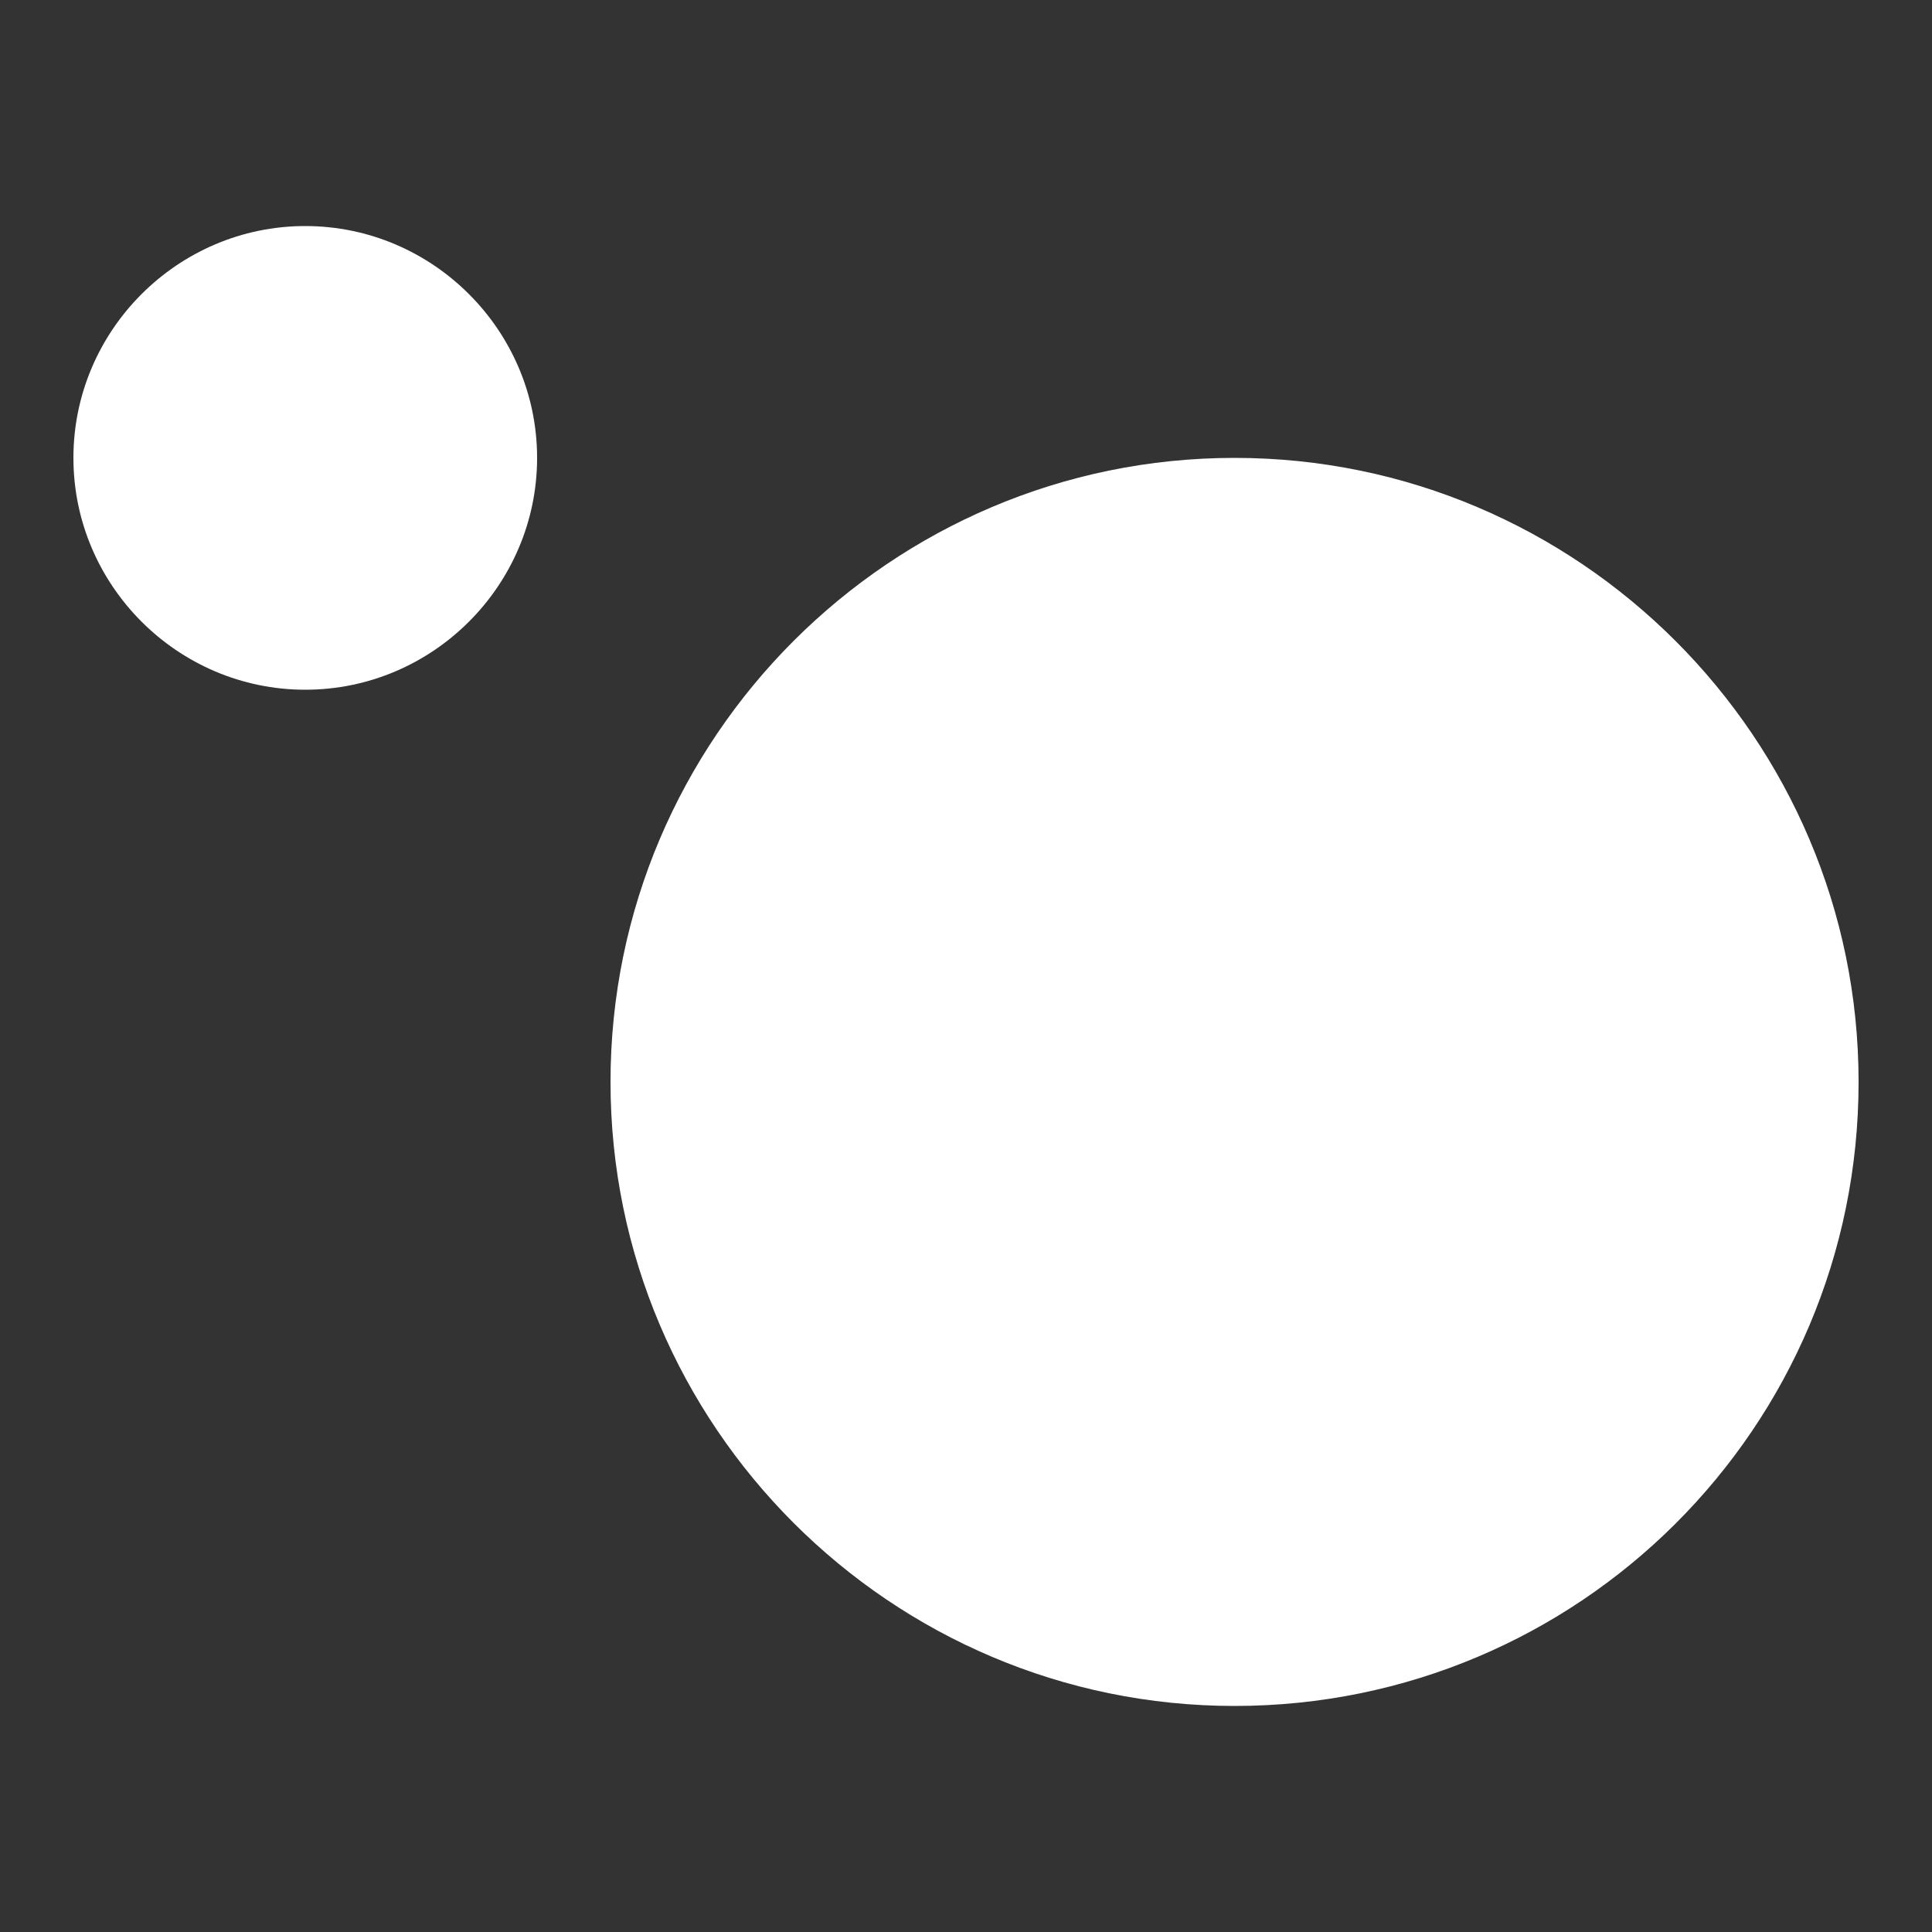
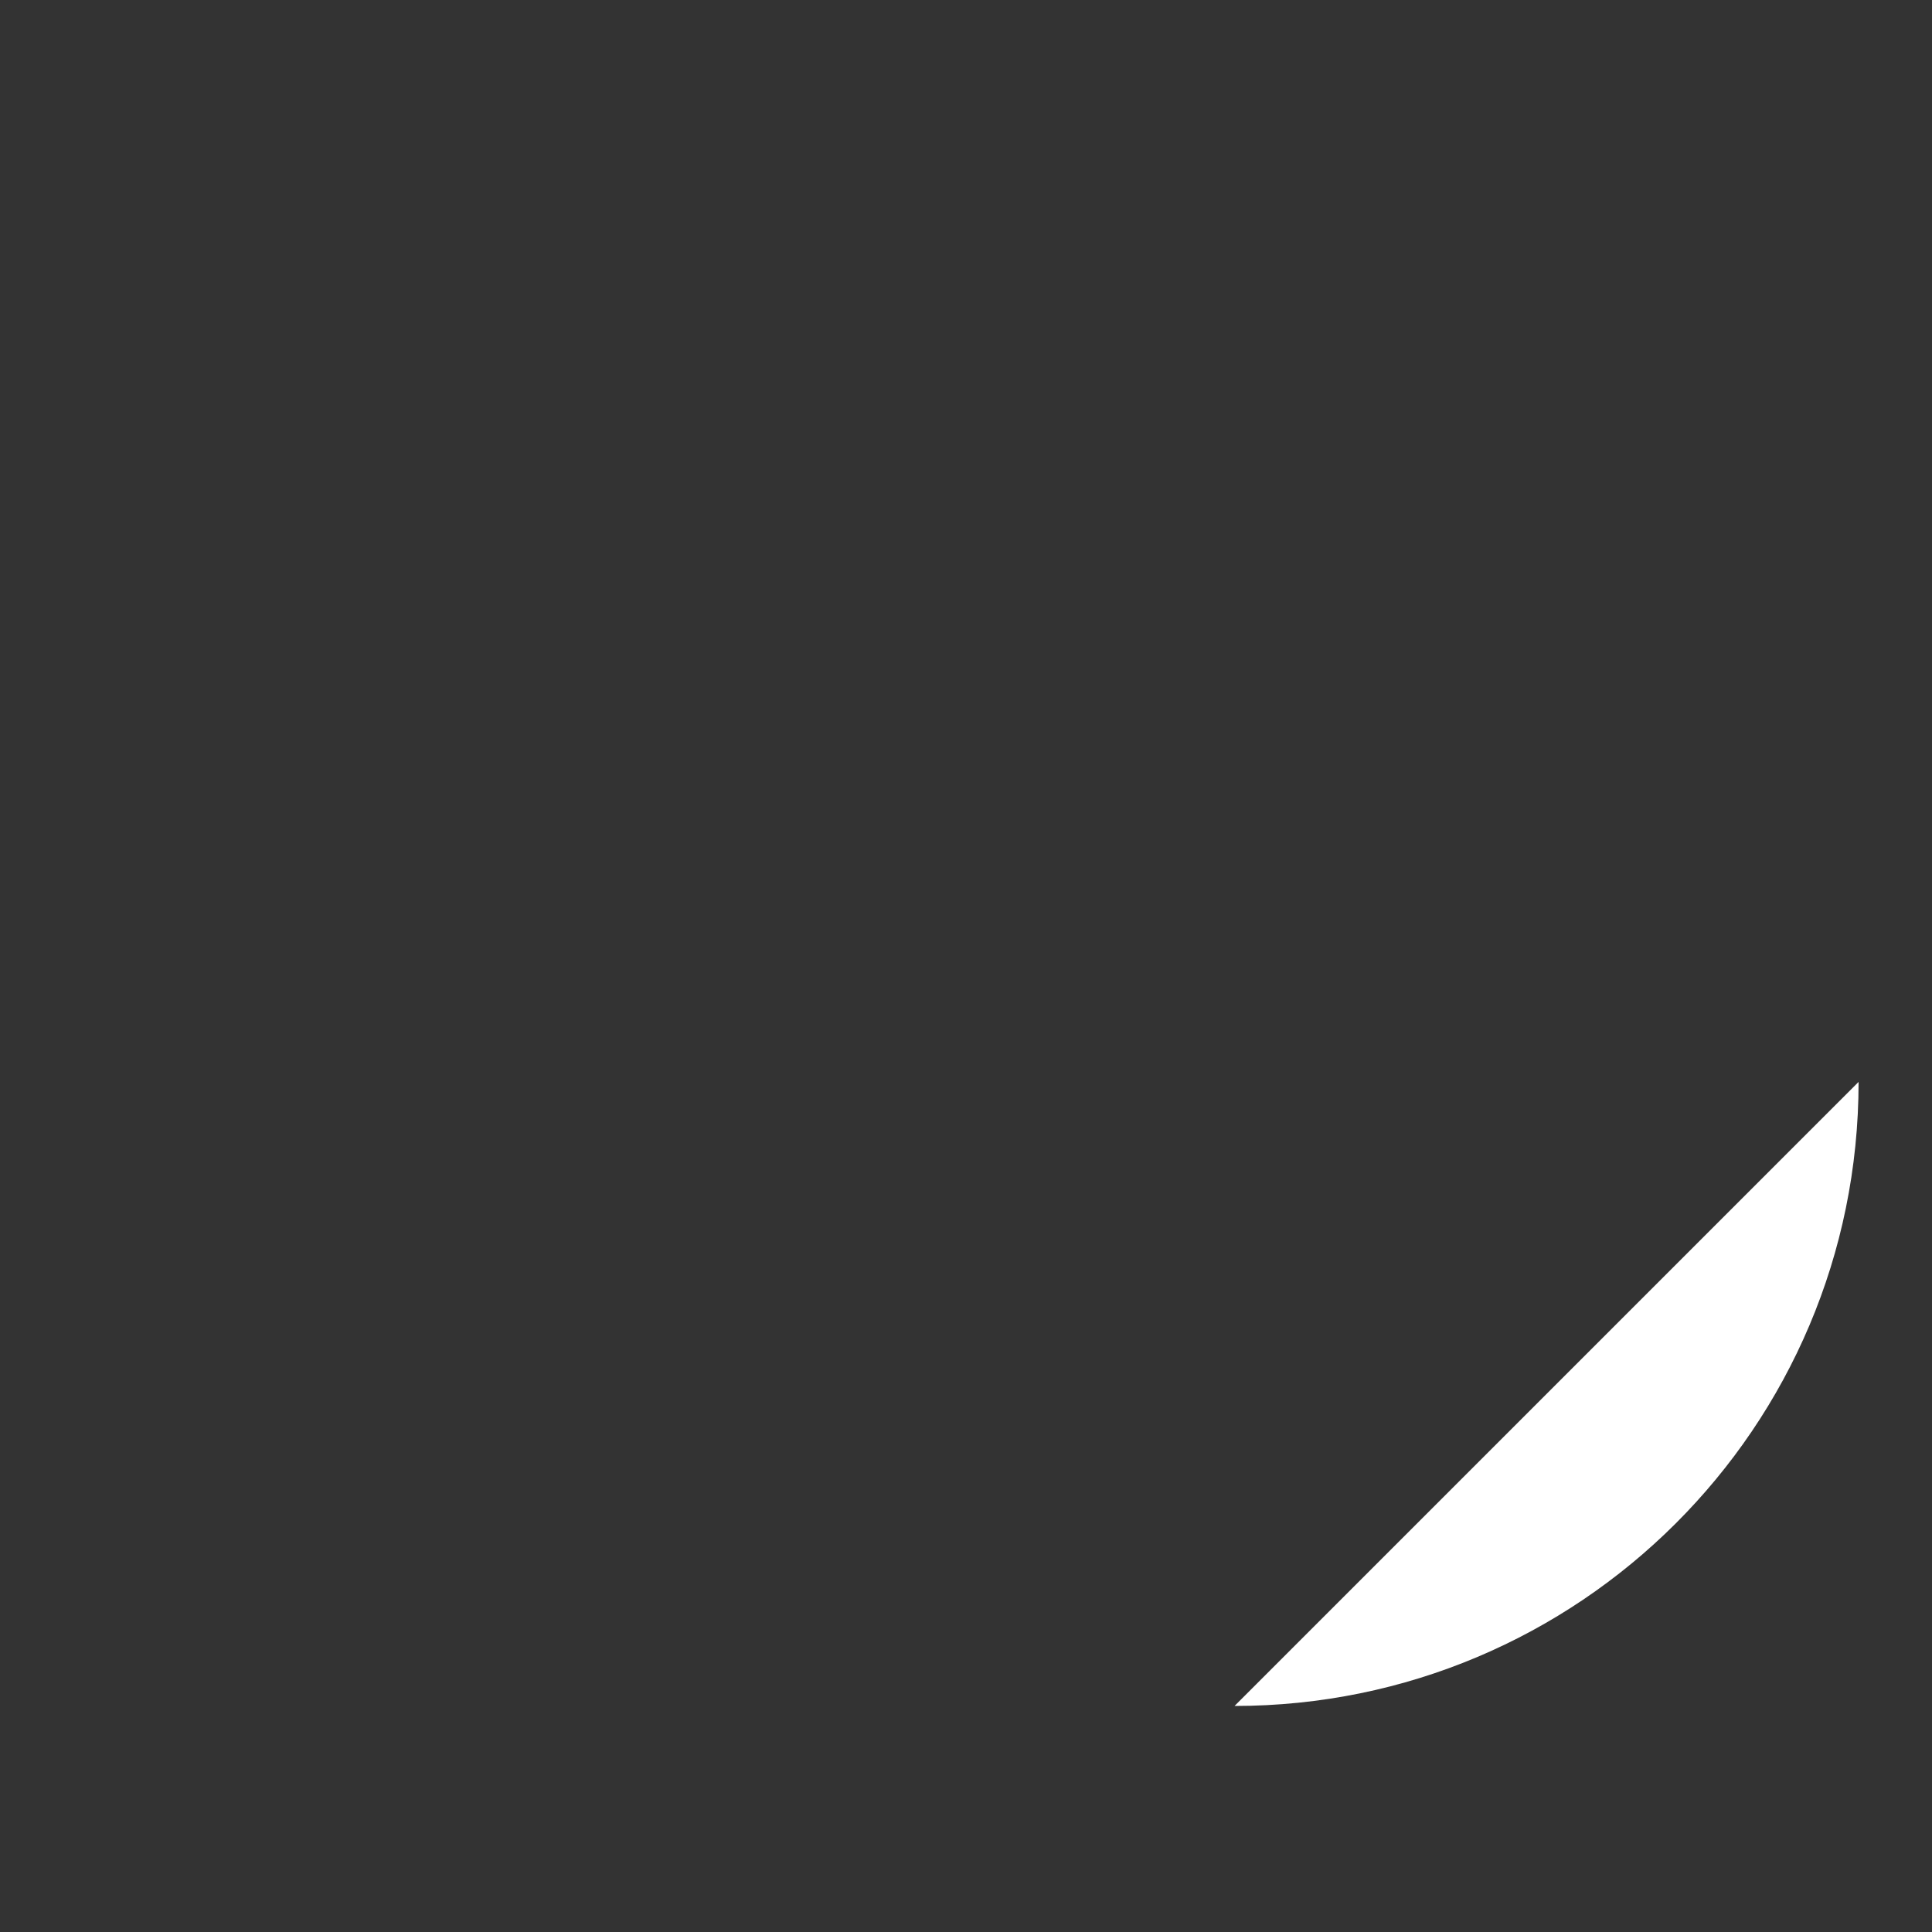
<svg xmlns="http://www.w3.org/2000/svg" version="1.1" viewBox="0 0 100 100">
  <rect x="0" y="0" width="100" height="100" fill="#333333" stroke="none" />
  <defs>
    <style> .cls-1 { fill: #fff; } </style>
  </defs>
  <g>
    <g id="Layer_1">
      <g>
-         <path class="cls-1" d="M96.2,56c0,17.9-14.5,32.3-32.3,32.3s-32.3-14.5-32.3-32.3,14.5-32.3,32.3-32.3,32.3,14.5,32.3,32.3" />
-         <path class="cls-1" d="M27.8,23.7c0,6.6-5.4,12-12,12S3.8,30.3,3.8,23.7s5.4-12,12-12,12,5.4,12,12" />
+         <path class="cls-1" d="M96.2,56c0,17.9-14.5,32.3-32.3,32.3" />
      </g>
    </g>
  </g>
</svg>